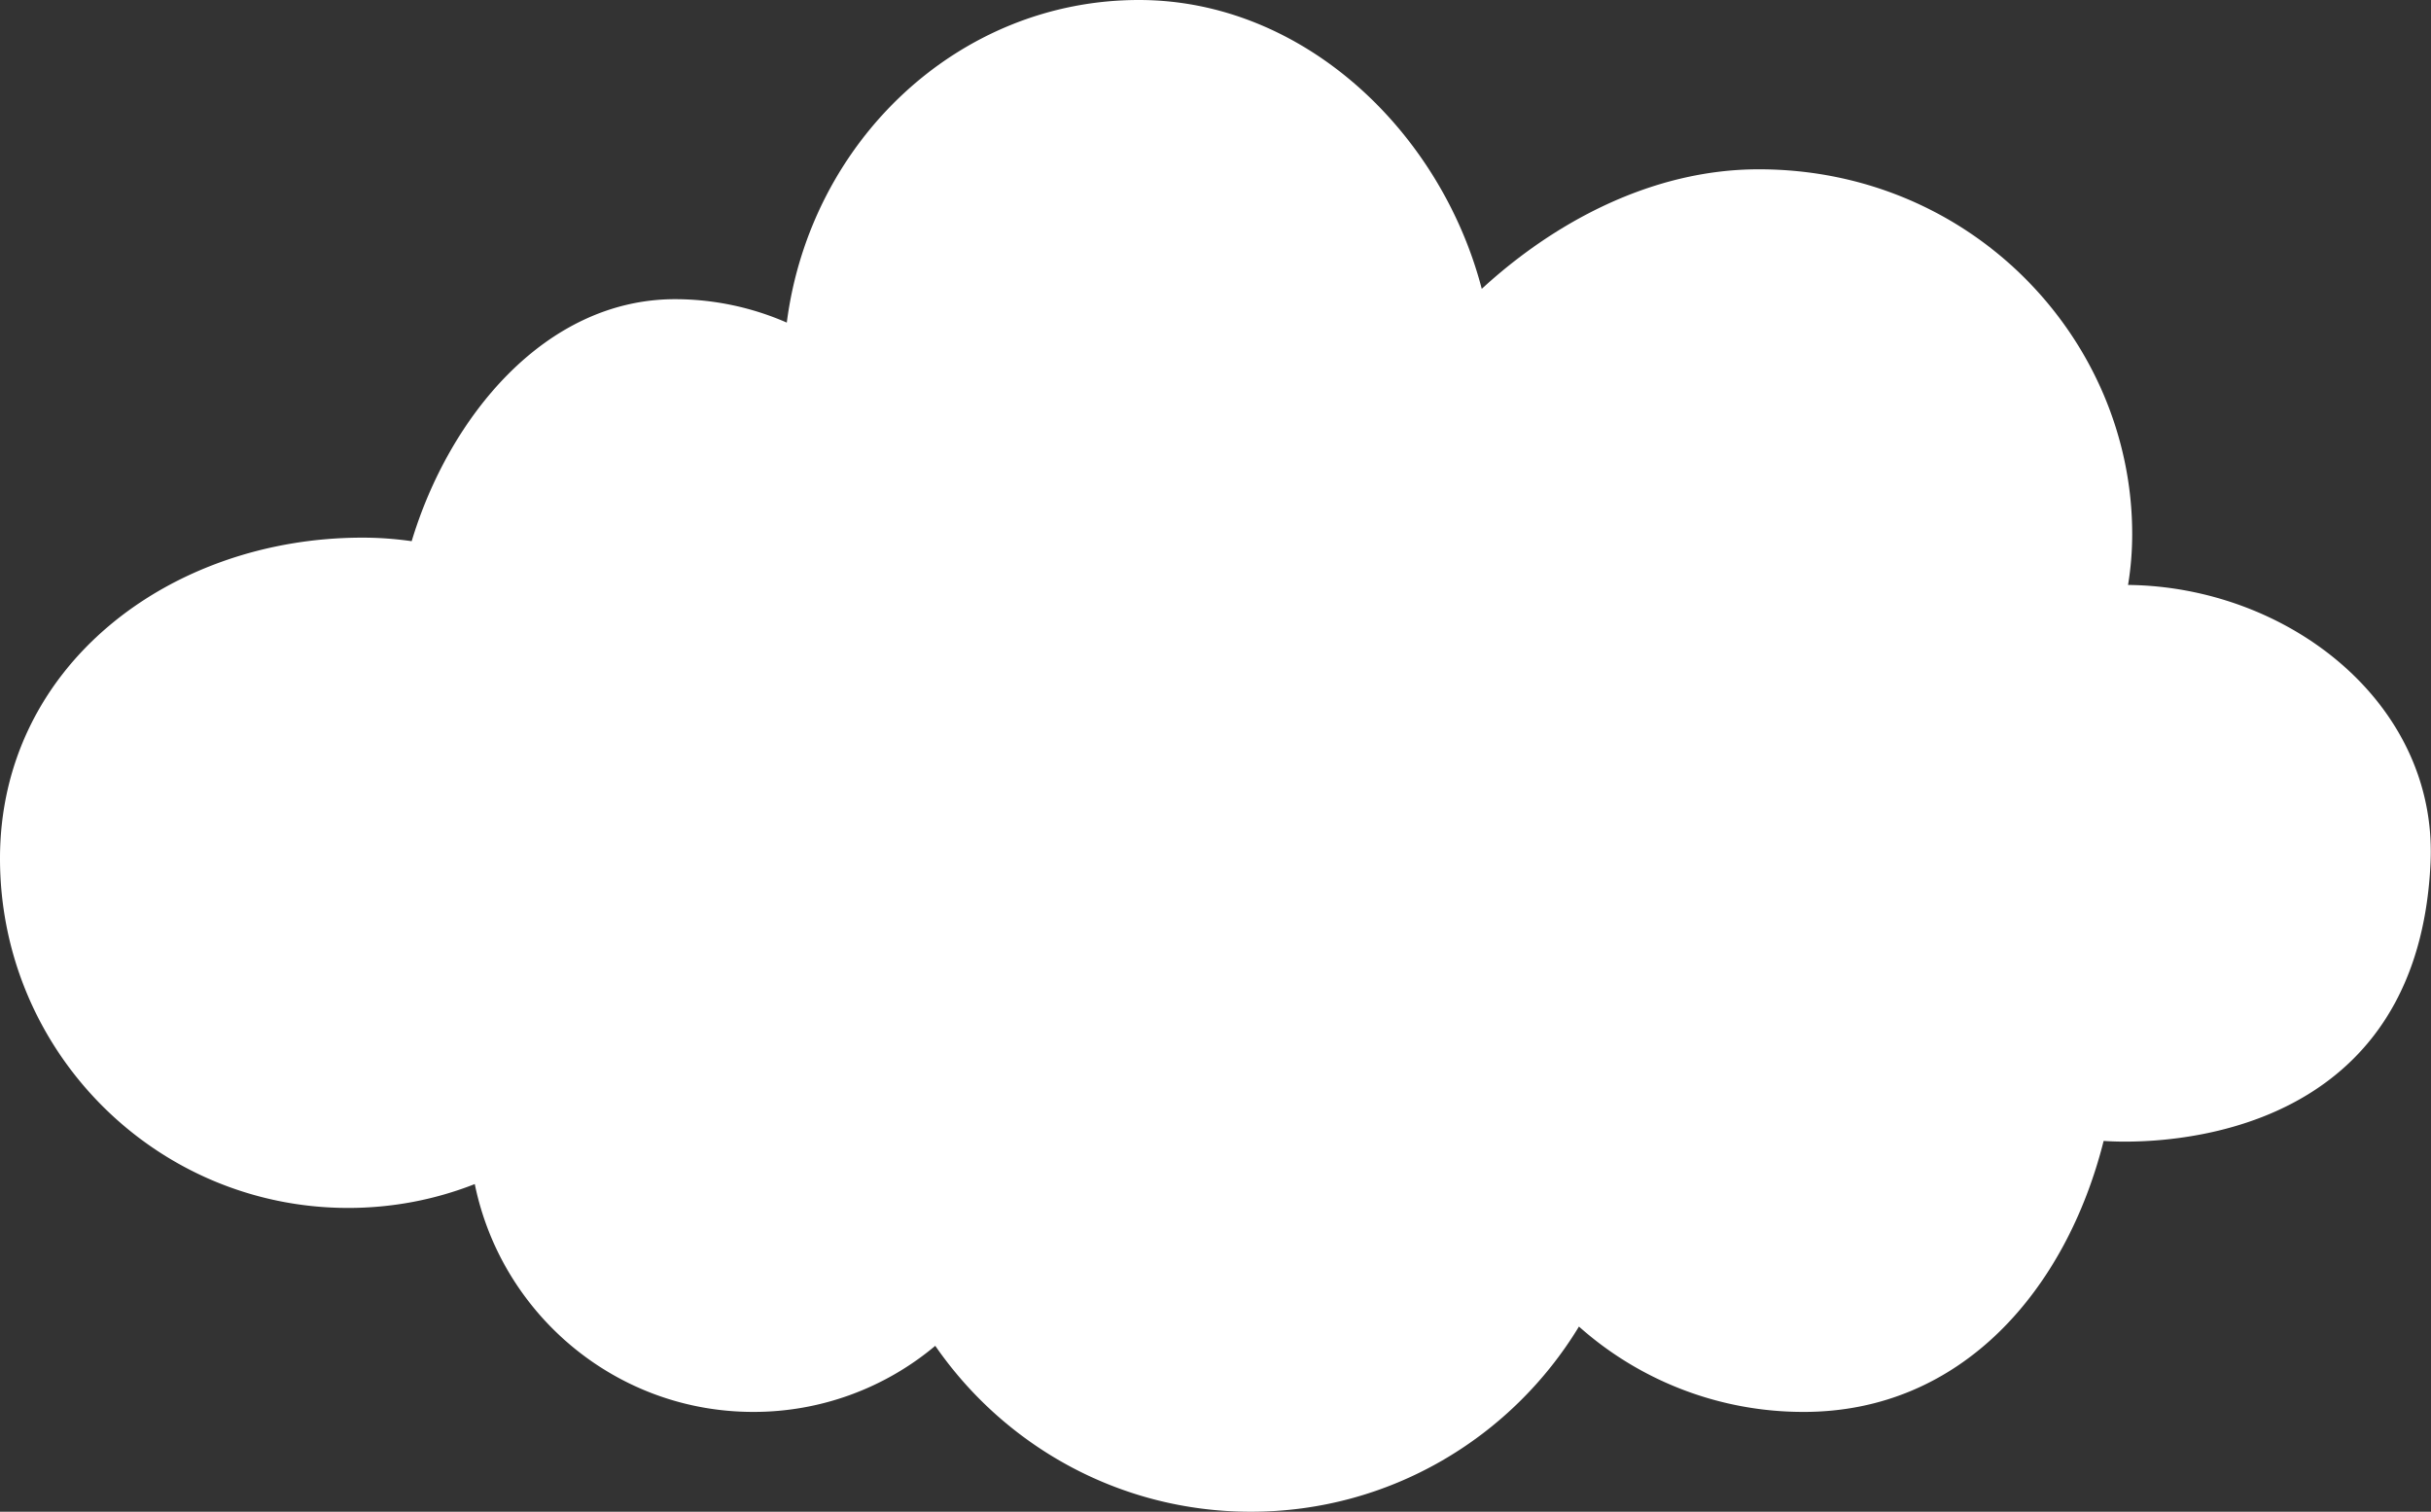
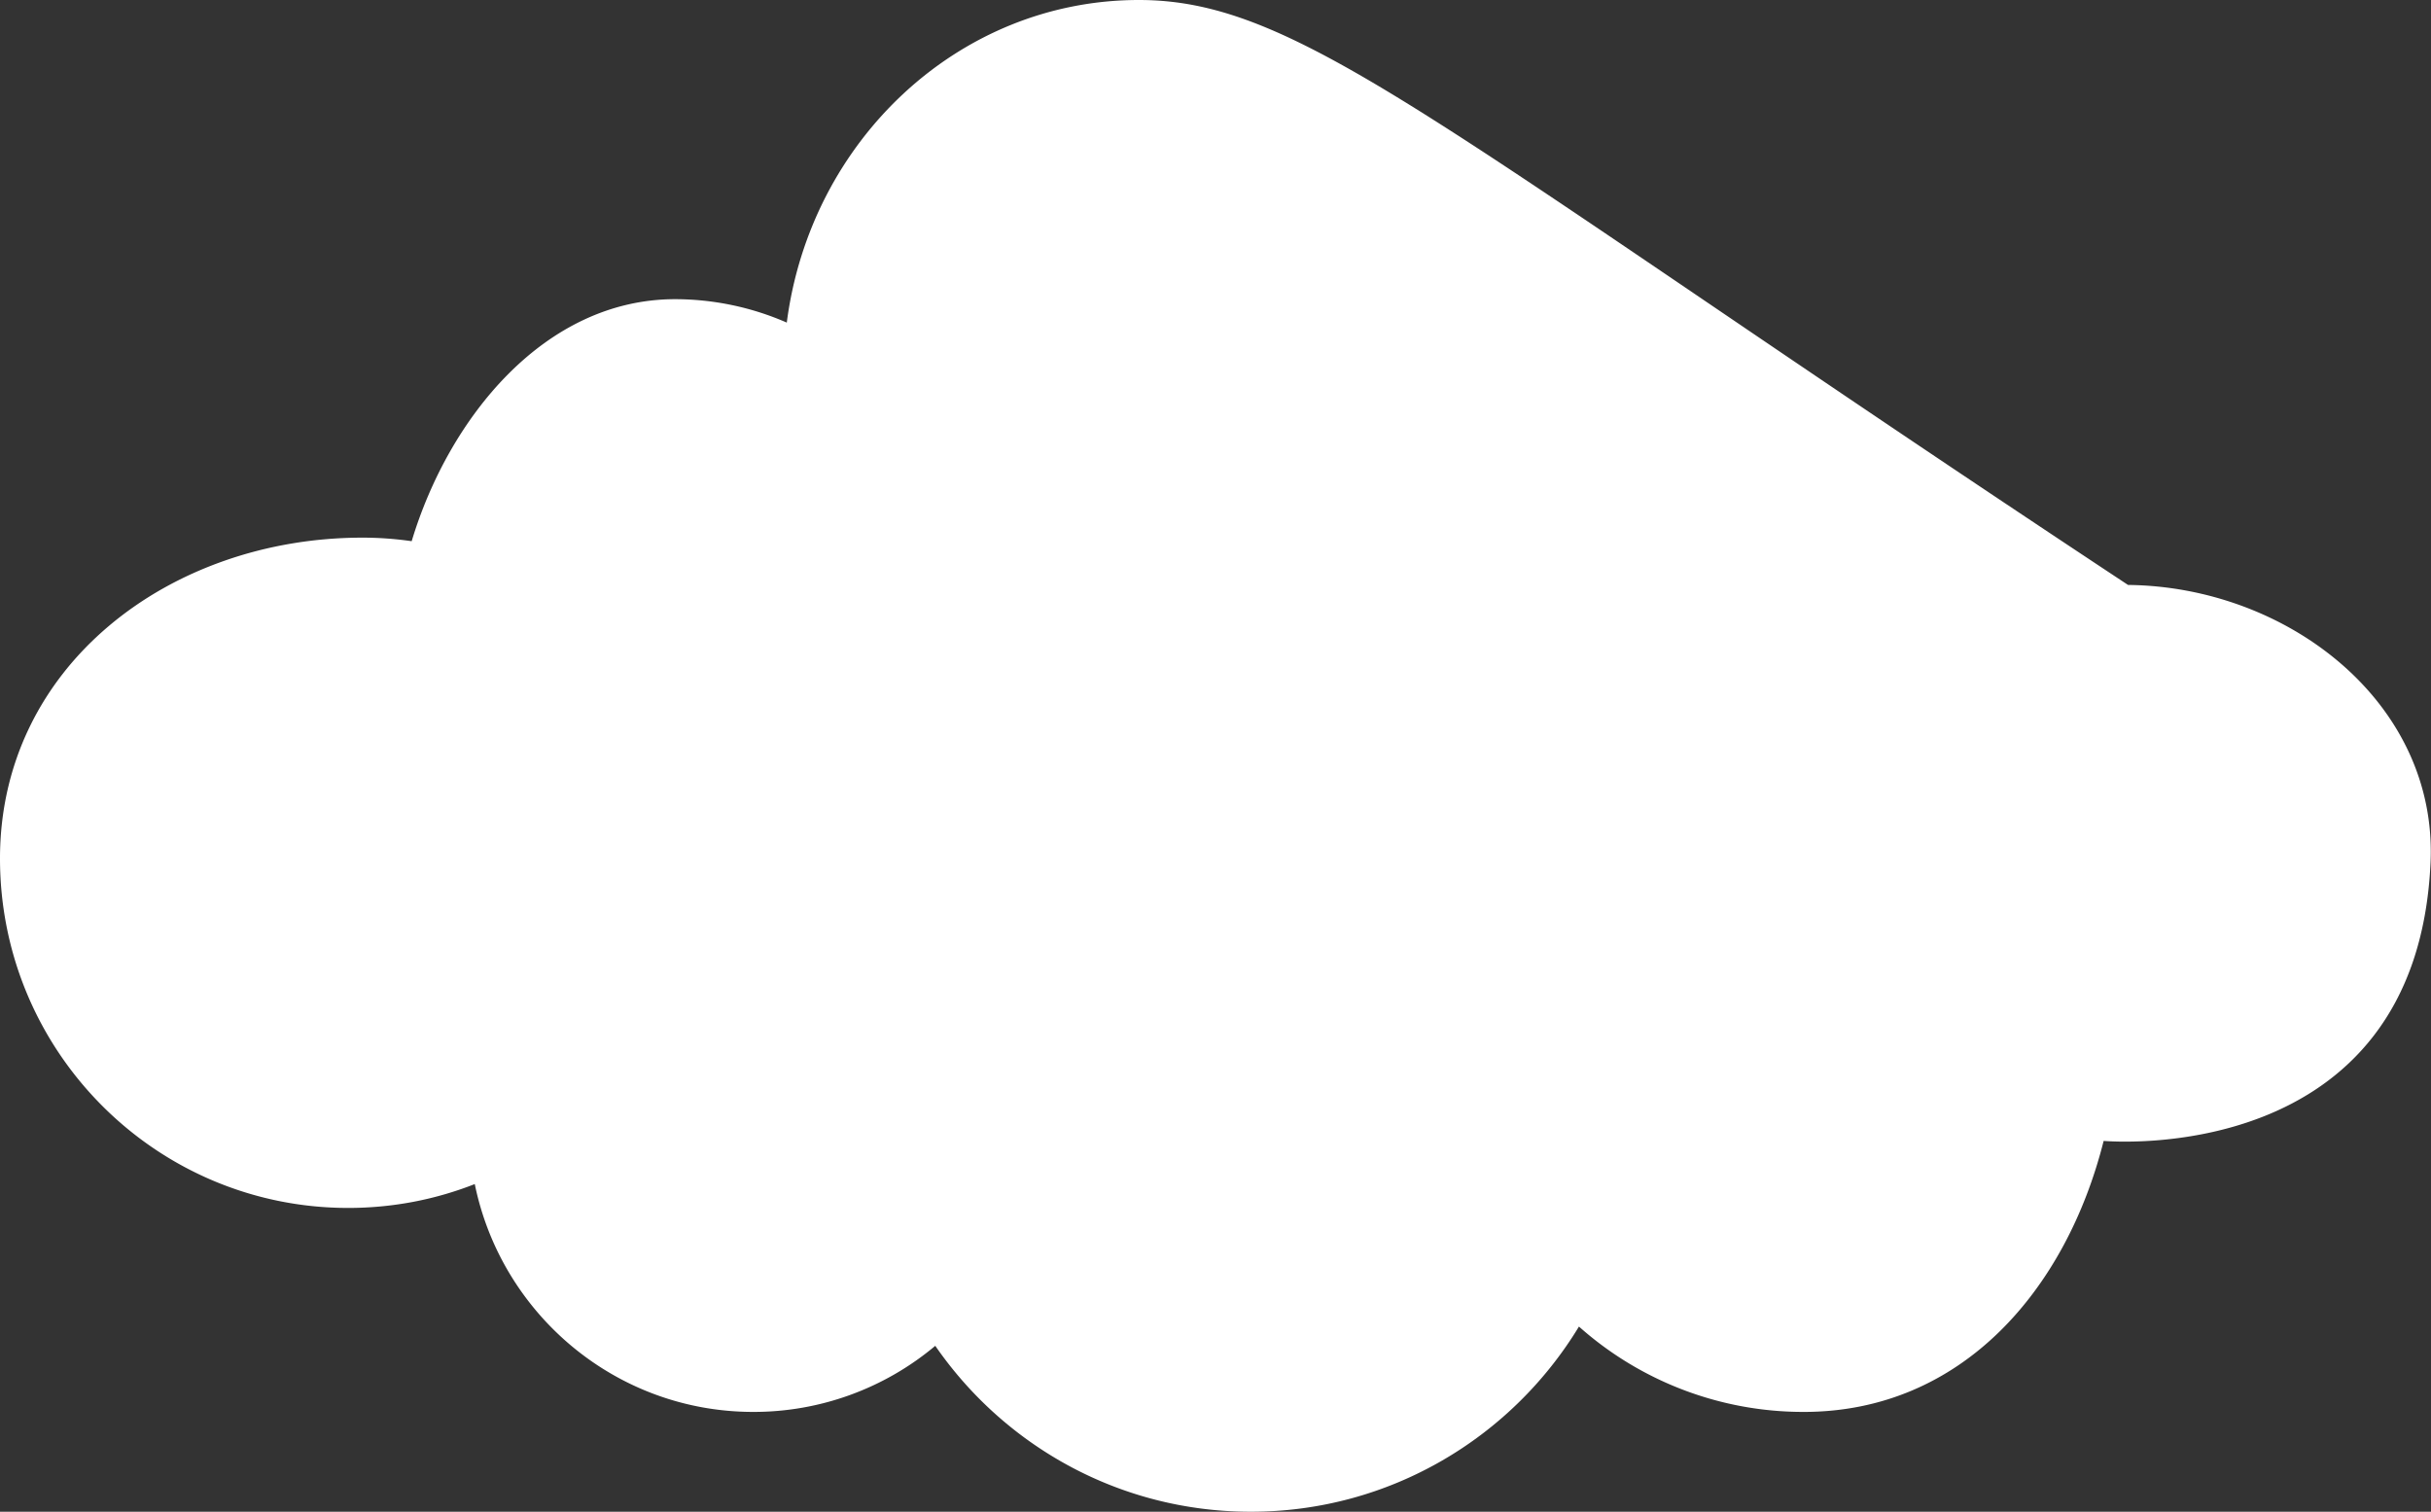
<svg xmlns="http://www.w3.org/2000/svg" width="201" height="125" fill="none">
  <rect width="100%" height="100%" fill="#333333" stroke="none" />
-   <path d="M175.951 48.367c.229-1.376.343-2.79.343-4.216 0-16-13.178-30.152-30.876-30.152-8.976 0-17.076 4.522-22.903 9.885C119.099 10.802 107.711 0 94.165 0c-14.88 0-27.17 11.617-29.112 26.674a23.127 23.127 0 00-9.23-1.936c-10.766 0-18.7 9.77-21.785 20.011a28.64 28.64 0 00-4.063-.293C14.067 44.456 0 55.042 0 70.99c0 15.948 12.886 28.89 28.794 28.89 3.695 0 7.224-.7 10.461-1.974 2.197 10.751 11.668 18.84 23.03 18.84a23.34 23.34 0 0015.045-5.465C83.056 119.574 92.603 125 103.42 125c11.49 0 21.558-6.127 27.131-15.311a27.89 27.89 0 0018.587 7.057c13.127 0 21.722-10.191 24.795-22.407.165 0 25.861 2.357 27.029-22.992.609-13.248-11.833-22.853-25.024-22.98h.013z" fill="#fff" />
+   <path d="M175.951 48.367C119.099 10.802 107.711 0 94.165 0c-14.88 0-27.17 11.617-29.112 26.674a23.127 23.127 0 00-9.23-1.936c-10.766 0-18.7 9.77-21.785 20.011a28.64 28.64 0 00-4.063-.293C14.067 44.456 0 55.042 0 70.99c0 15.948 12.886 28.89 28.794 28.89 3.695 0 7.224-.7 10.461-1.974 2.197 10.751 11.668 18.84 23.03 18.84a23.34 23.34 0 0015.045-5.465C83.056 119.574 92.603 125 103.42 125c11.49 0 21.558-6.127 27.131-15.311a27.89 27.89 0 0018.587 7.057c13.127 0 21.722-10.191 24.795-22.407.165 0 25.861 2.357 27.029-22.992.609-13.248-11.833-22.853-25.024-22.98h.013z" fill="#fff" />
</svg>